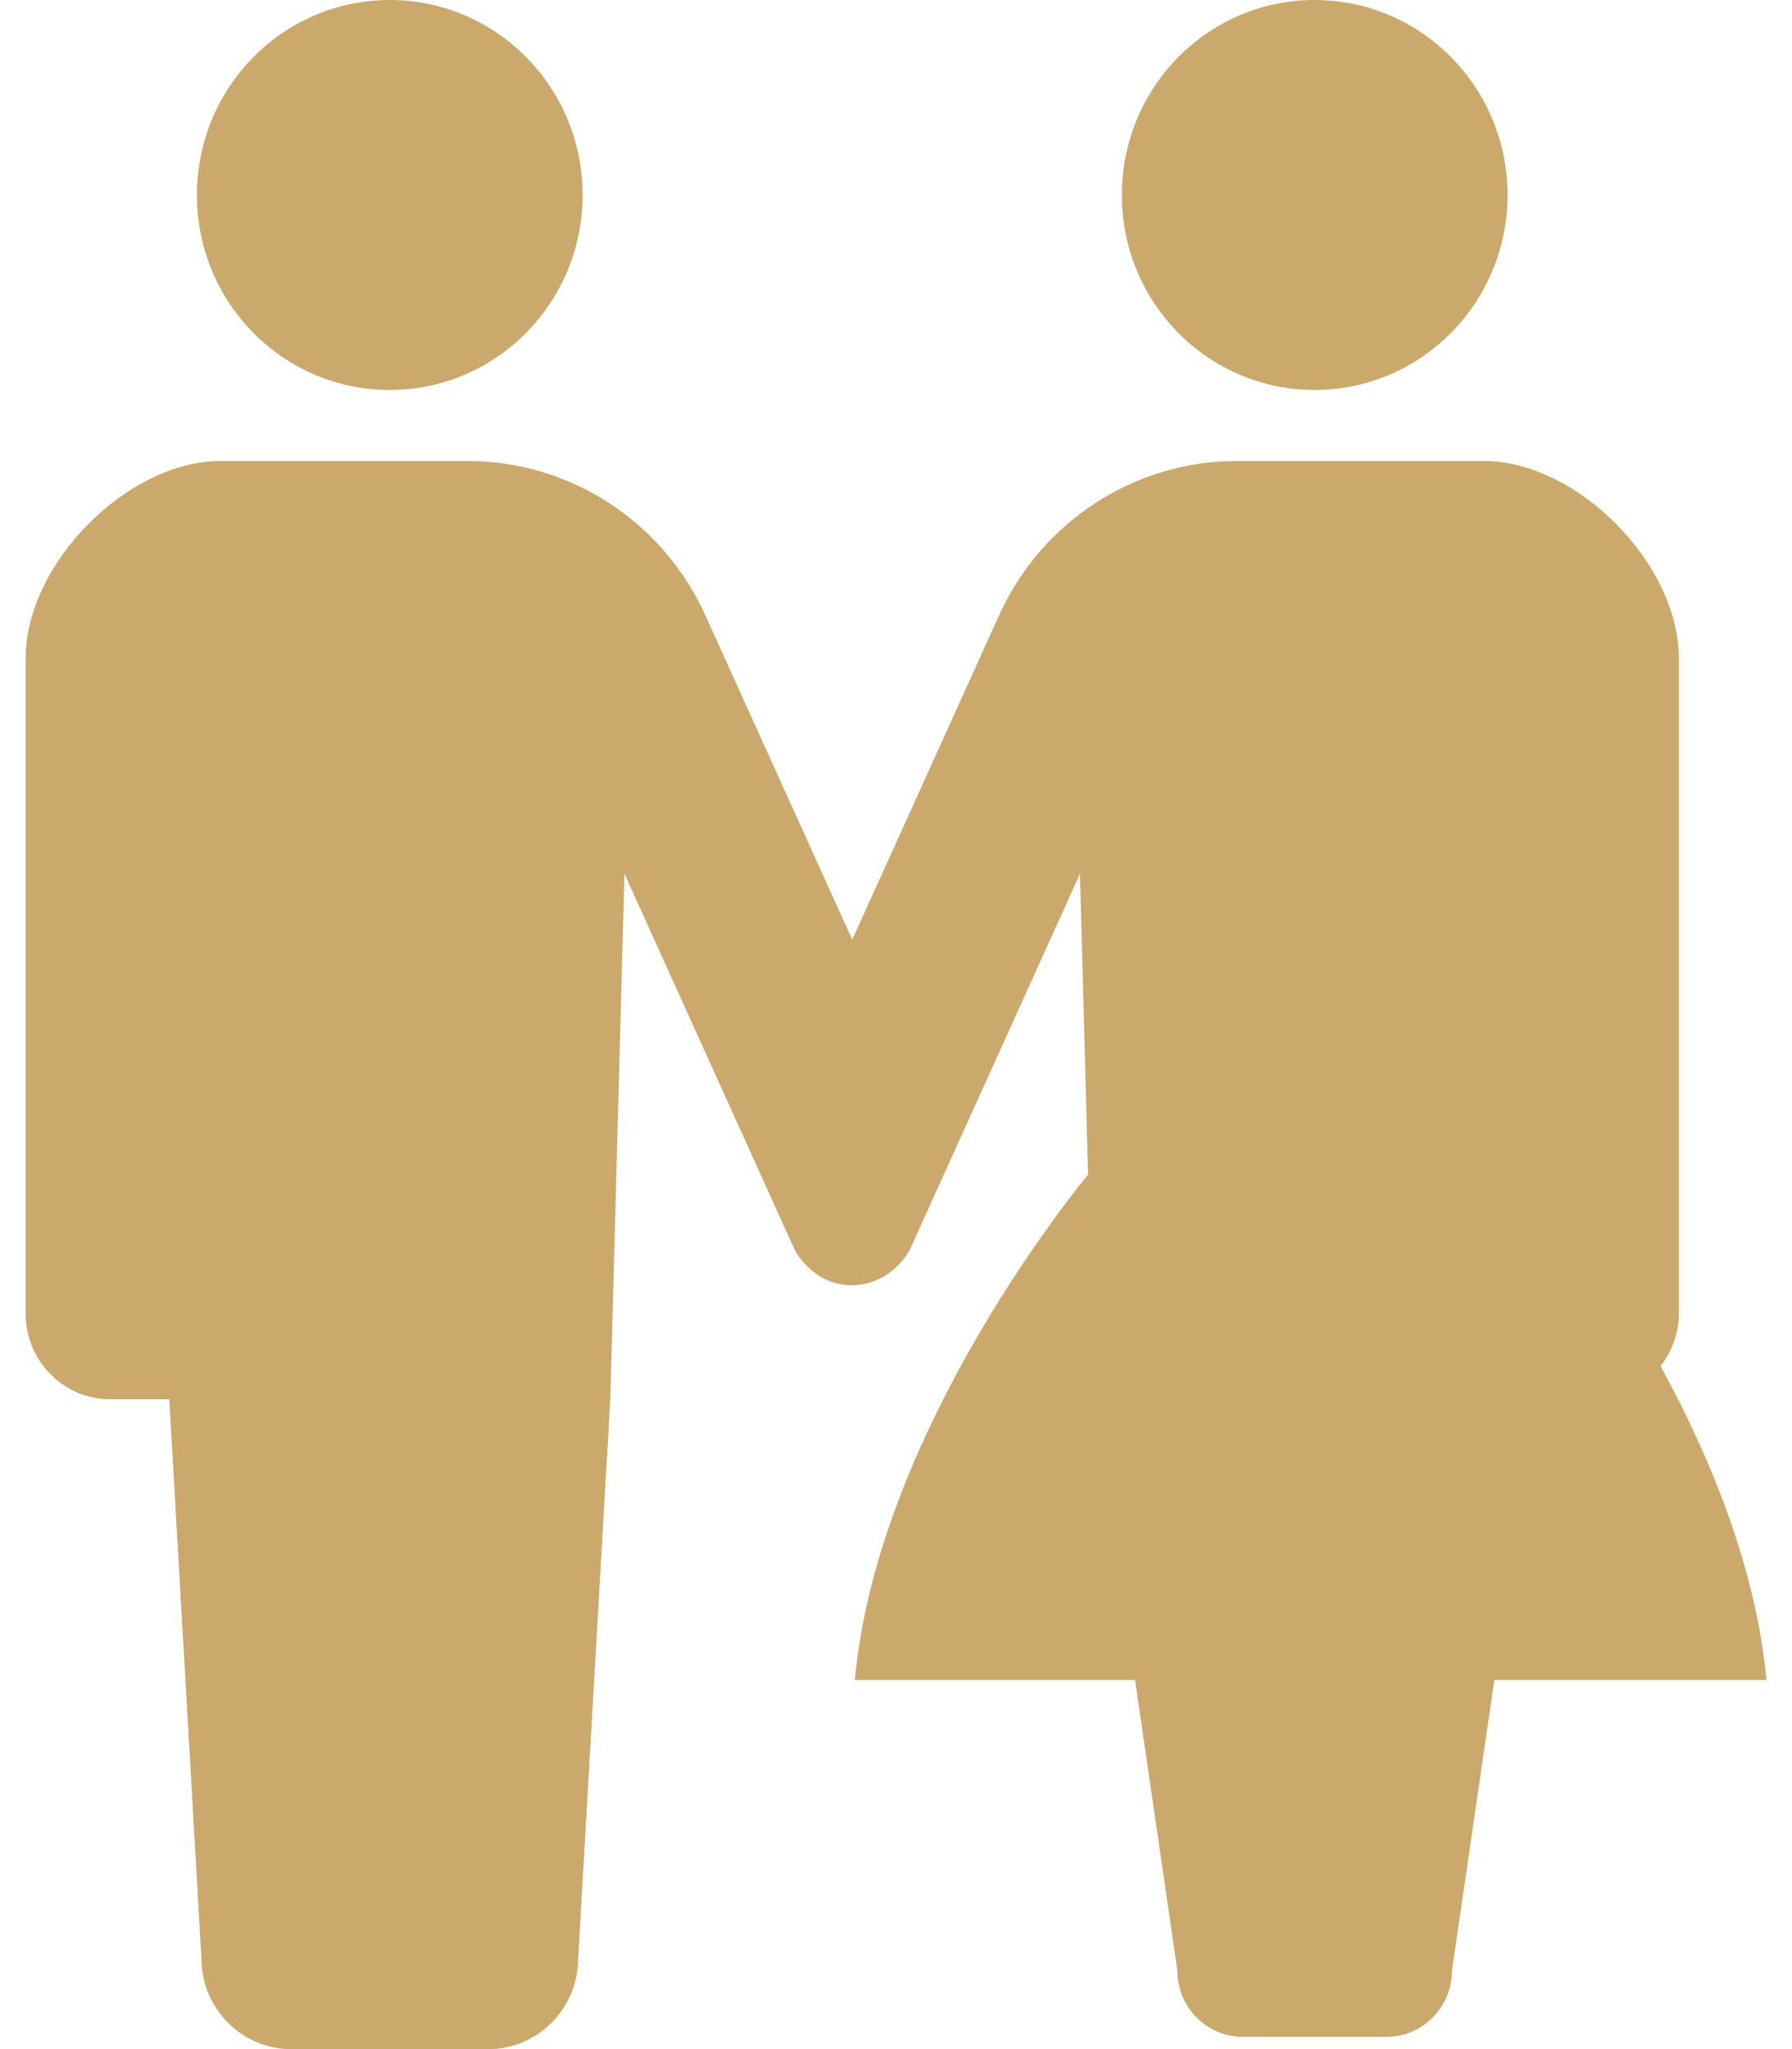
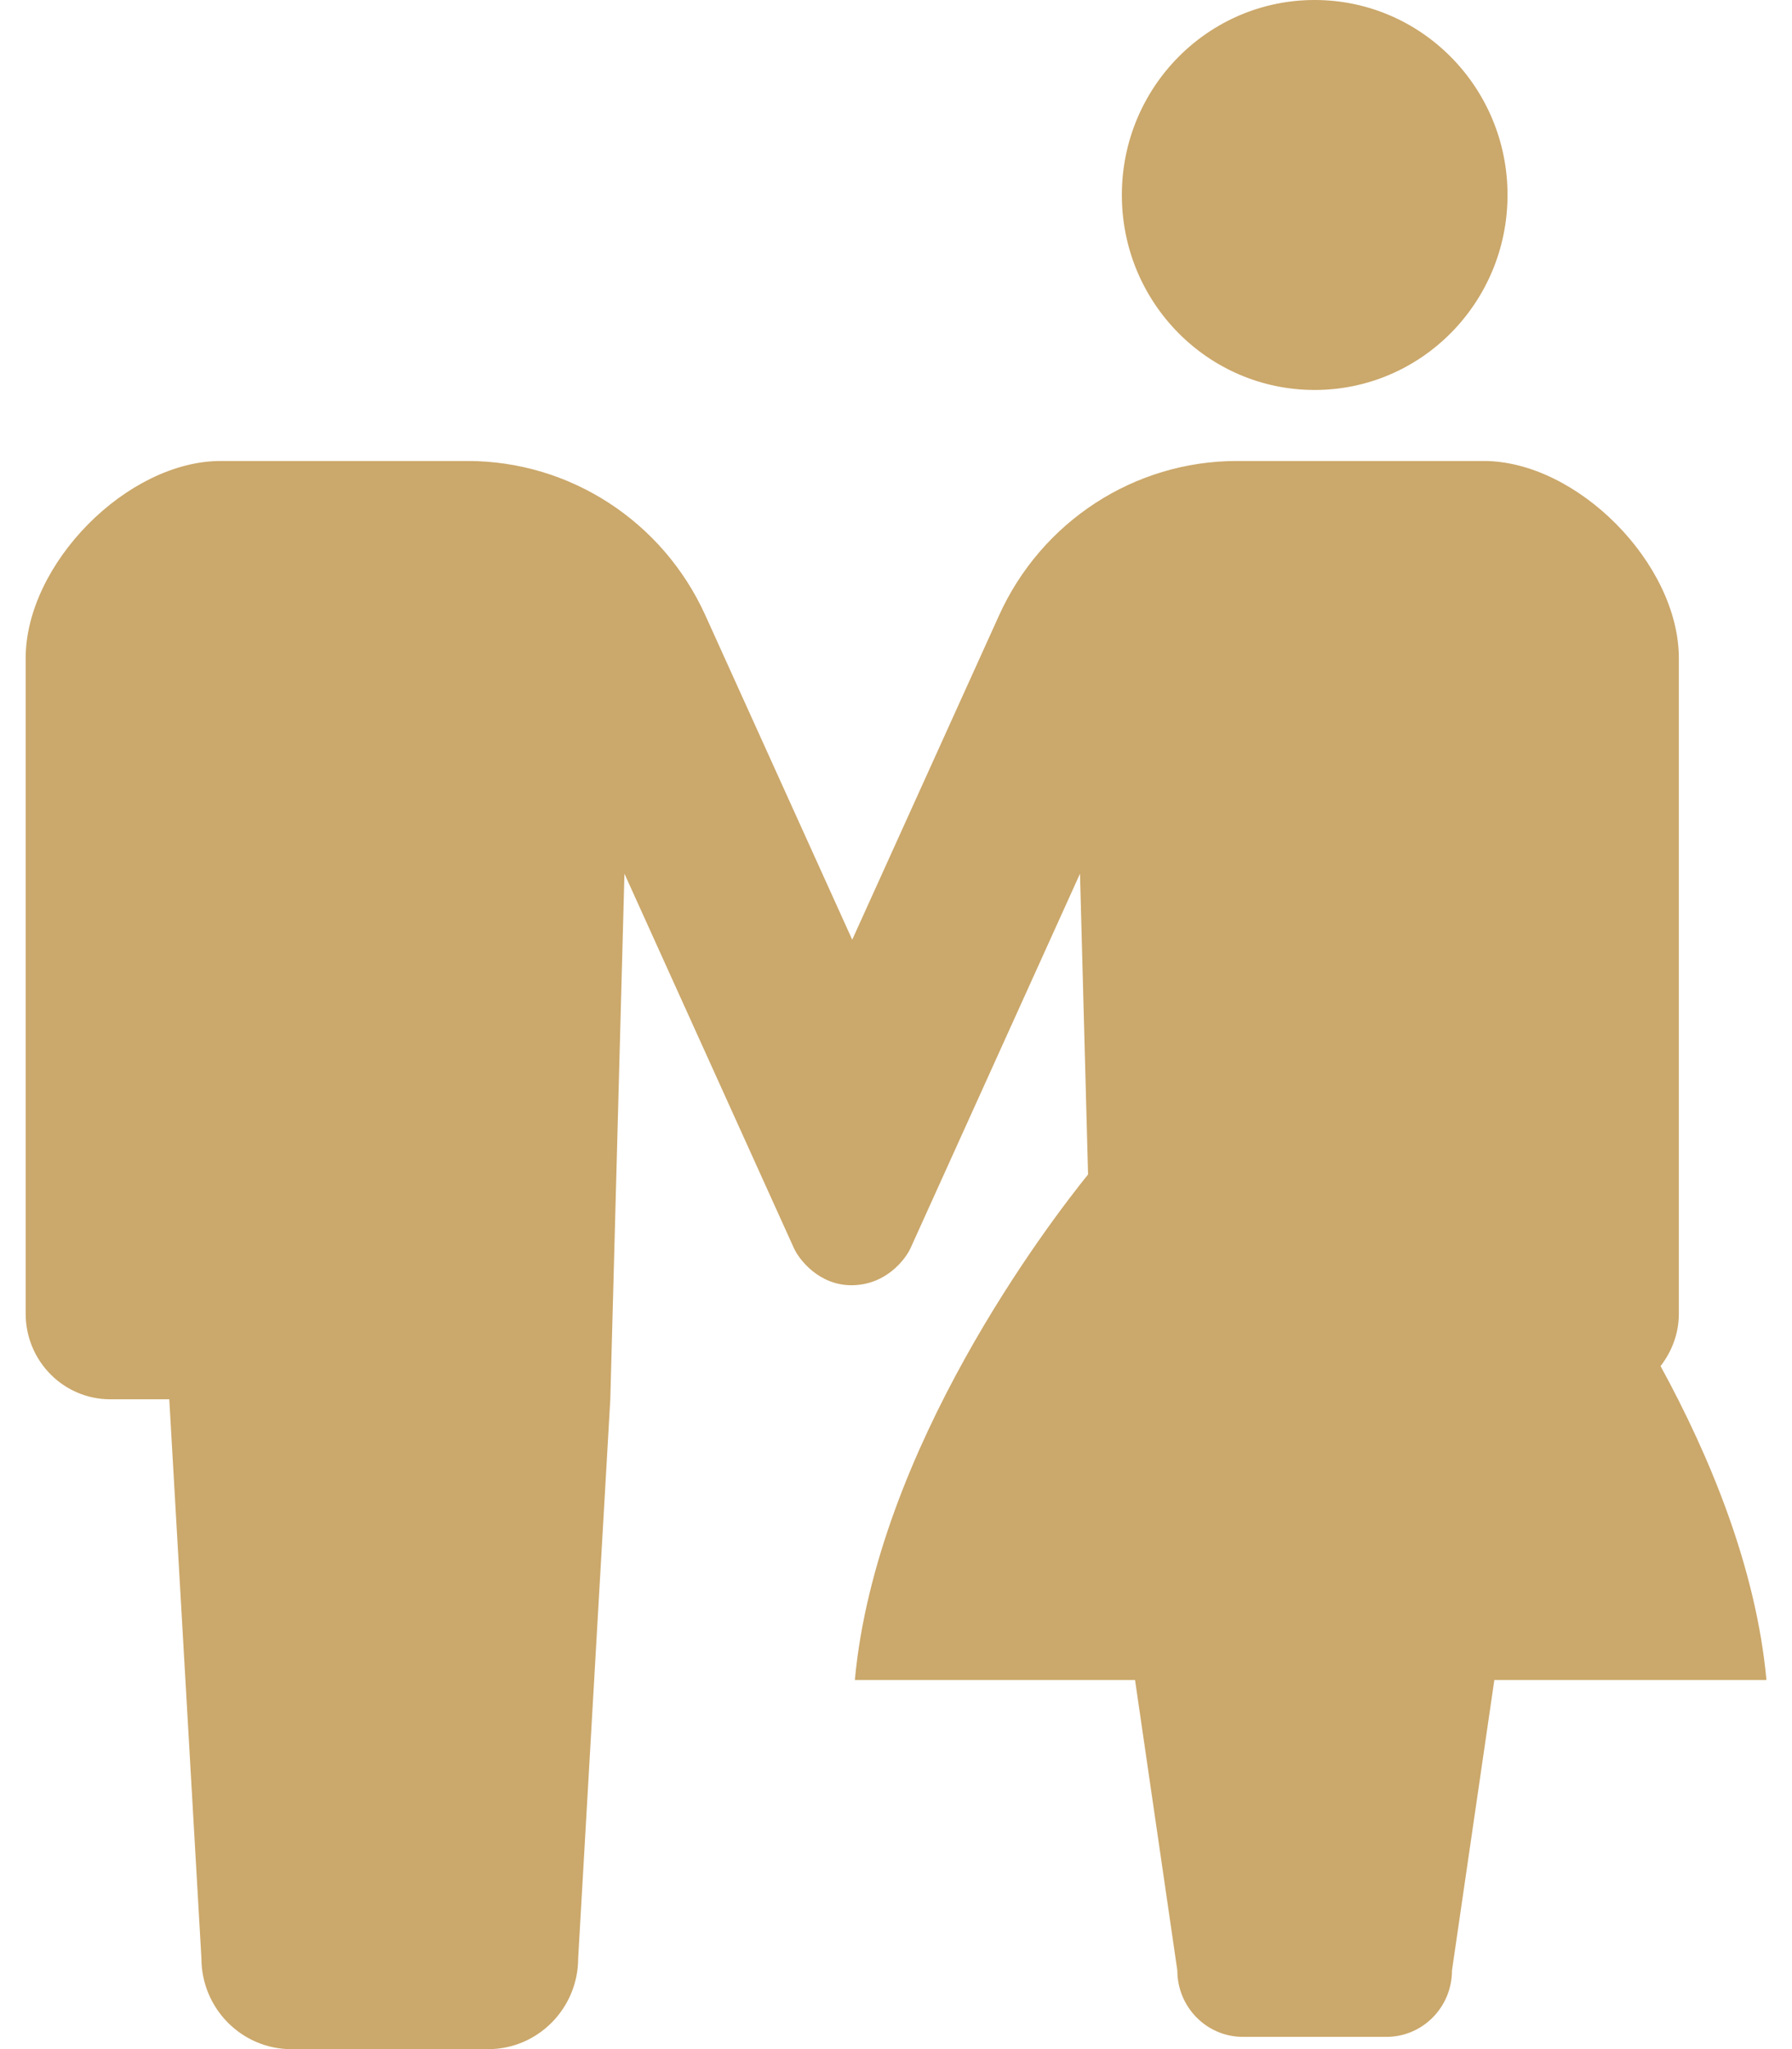
<svg xmlns="http://www.w3.org/2000/svg" width="28" height="32" viewBox="0 0 28 32" fill="none">
  <g clip-path="url(#clip0_536_2203)">
-     <path d="M6.09 6.09C7.754 6.09 9.103 4.726 9.103 3.045C9.103 1.364 7.754 0 6.09 0C4.426 0 3.077 1.363 3.077 3.045C3.077 4.728 4.425 6.09 6.09 6.09Z" fill="#CBA86B" />
    <path d="M20.541 6.09C22.206 6.09 23.555 4.726 23.555 3.045C23.555 1.364 22.206 0 20.541 0C18.877 0 17.529 1.363 17.529 3.045C17.529 4.728 18.877 6.09 20.541 6.09Z" fill="#CBA86B" />
    <path d="M25.946 21.334C26.122 21.107 26.232 20.825 26.232 20.515V10.28C26.232 8.804 24.643 7.199 23.183 7.199H19.326C17.727 7.199 16.275 8.142 15.61 9.611L13.316 14.675L11.022 9.611C10.357 8.142 8.905 7.199 7.306 7.199H3.449C1.989 7.199 0.401 8.805 0.401 10.28V20.515C0.401 21.253 0.992 21.852 1.722 21.852H2.645L3.147 30.58C3.147 31.365 3.777 32.001 4.554 32.001H7.627C8.403 32.001 9.034 31.365 9.034 30.58L9.536 21.852L9.757 13.644L12.405 19.492C12.484 19.667 12.793 20.071 13.304 20.071C13.841 20.071 14.147 19.667 14.227 19.492L16.875 13.644L17.001 18.341C16.403 19.082 13.692 22.615 13.357 26.236H17.735L18.396 30.773C18.396 31.345 18.855 31.809 19.421 31.809H21.662C22.228 31.809 22.687 31.346 22.687 30.773L23.349 26.236H27.601C27.438 24.479 26.716 22.742 25.947 21.335L25.946 21.334Z" fill="#CBA86B" />
  </g>
  <defs>
    <clipPath id="clip0_536_2203">
      <rect width="27.2" height="32" fill="white" transform="translate(0.4)" />
    </clipPath>
  </defs>
</svg>